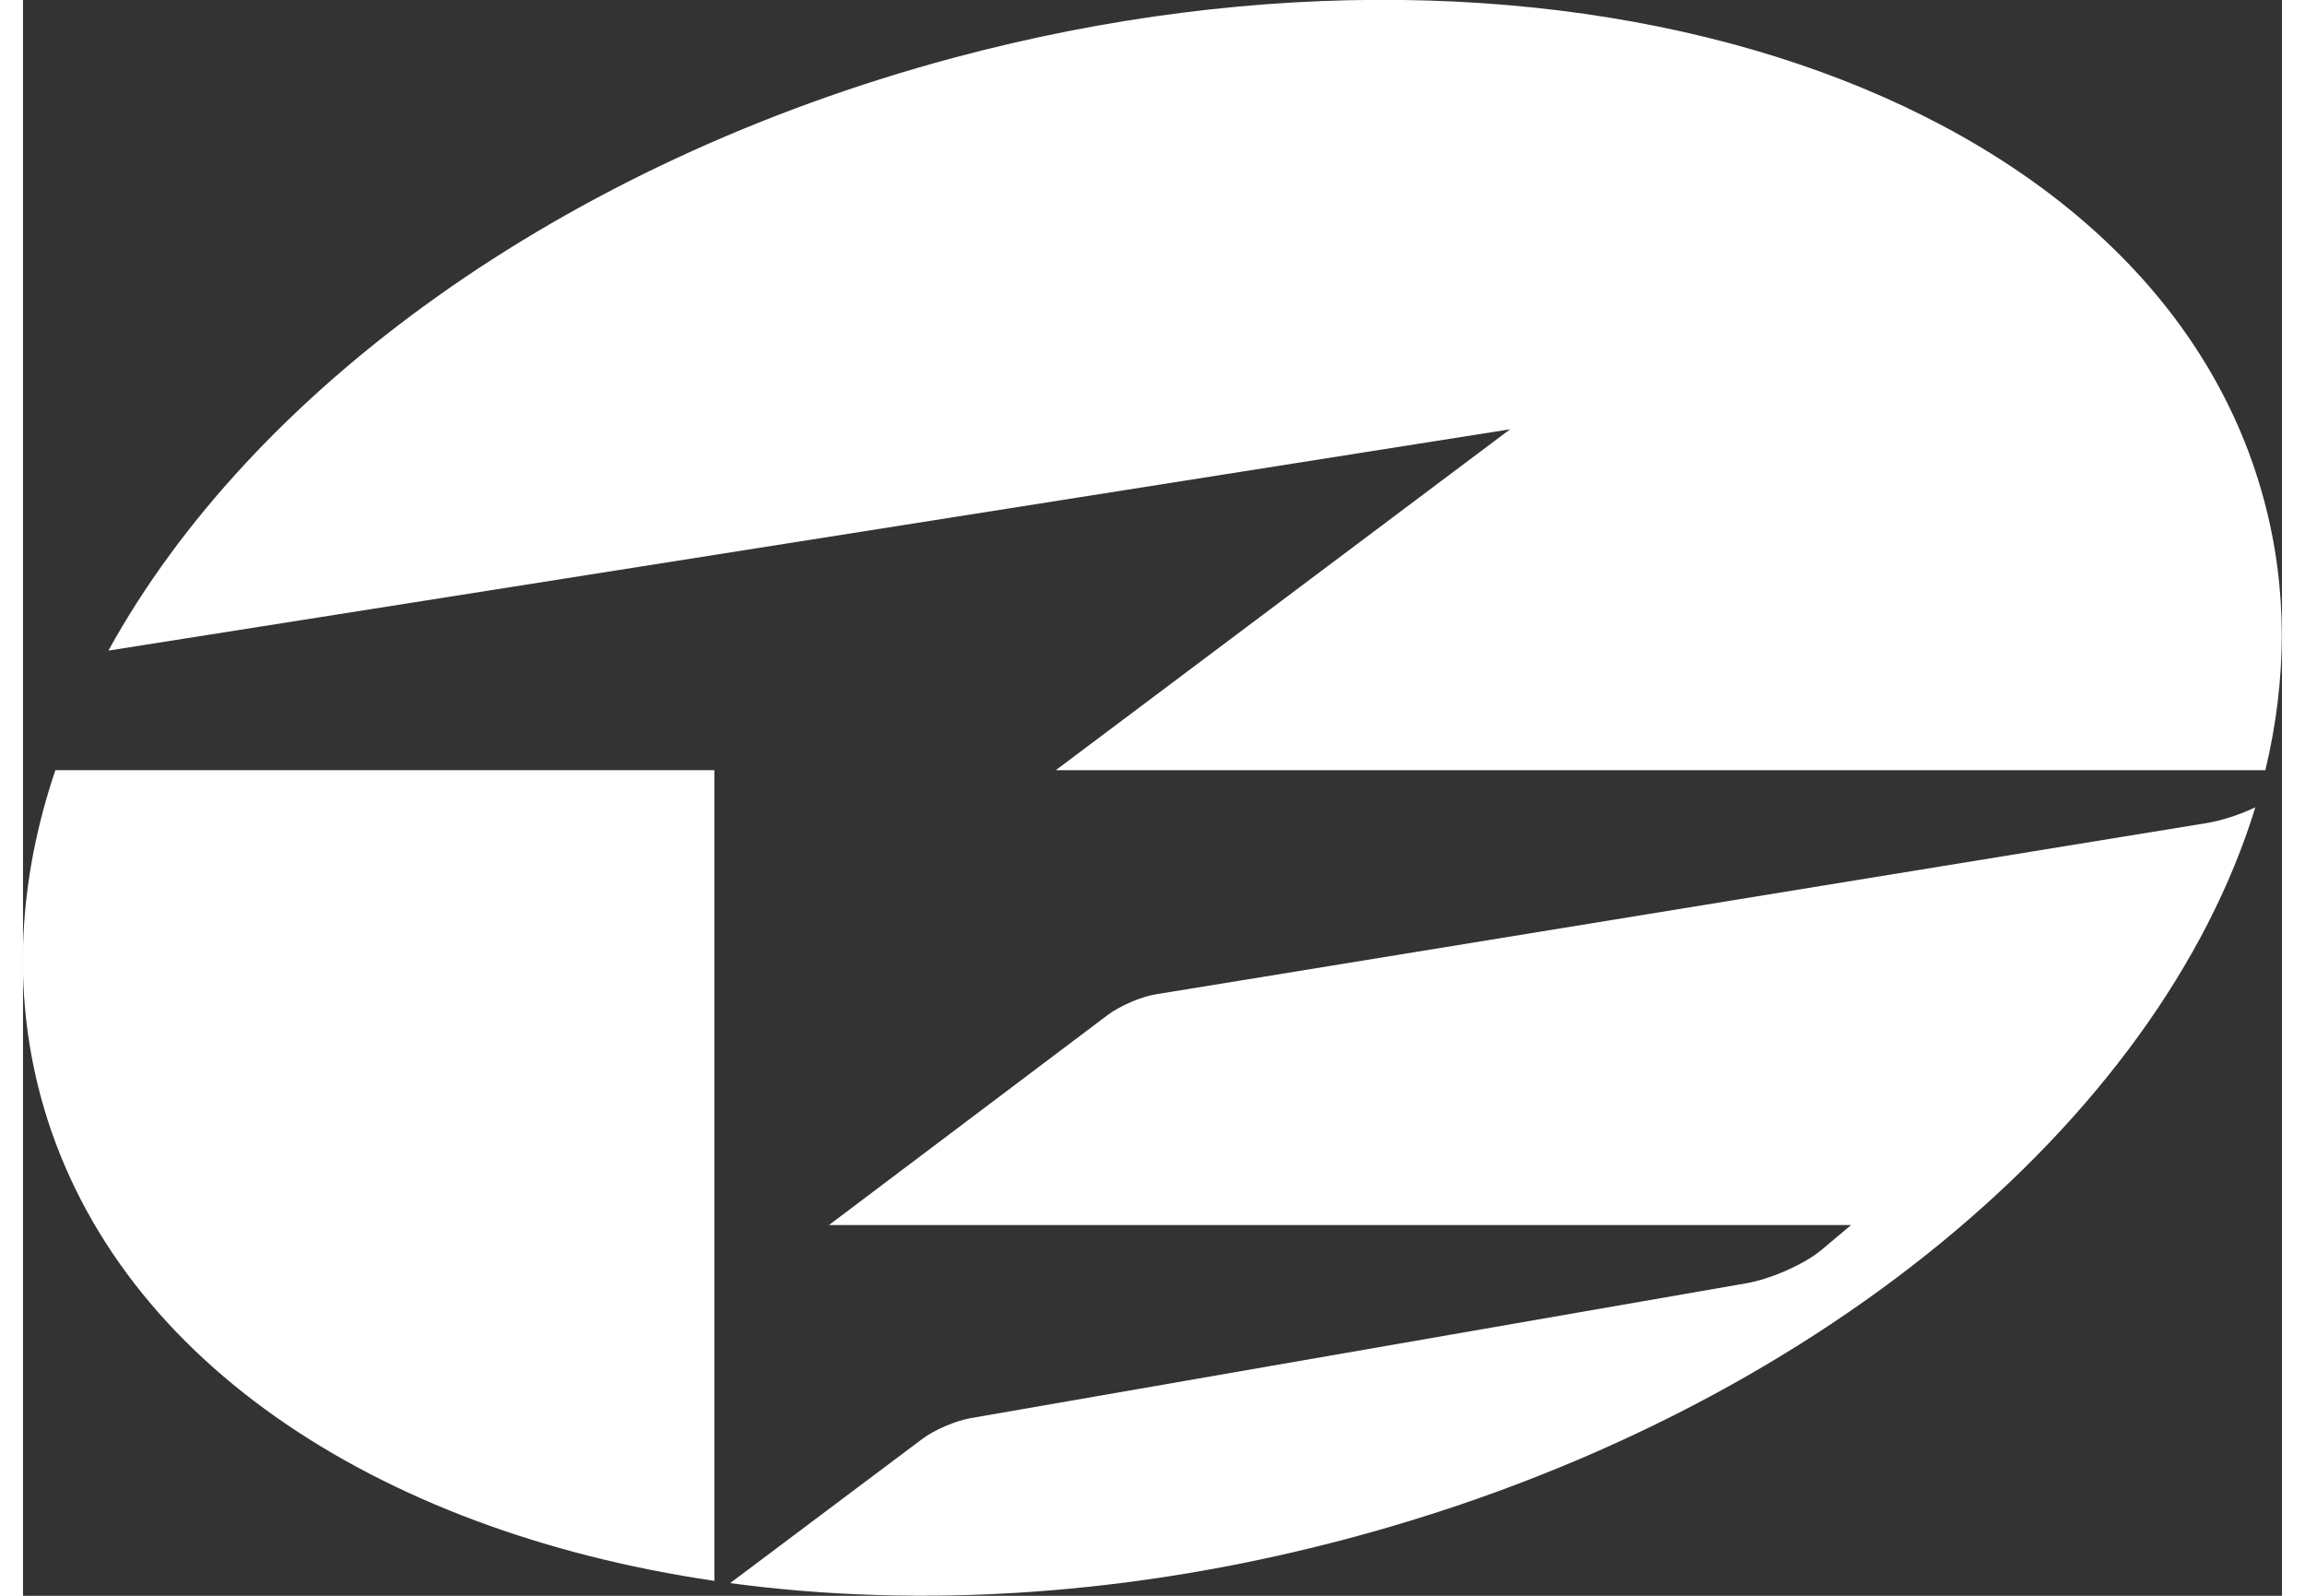
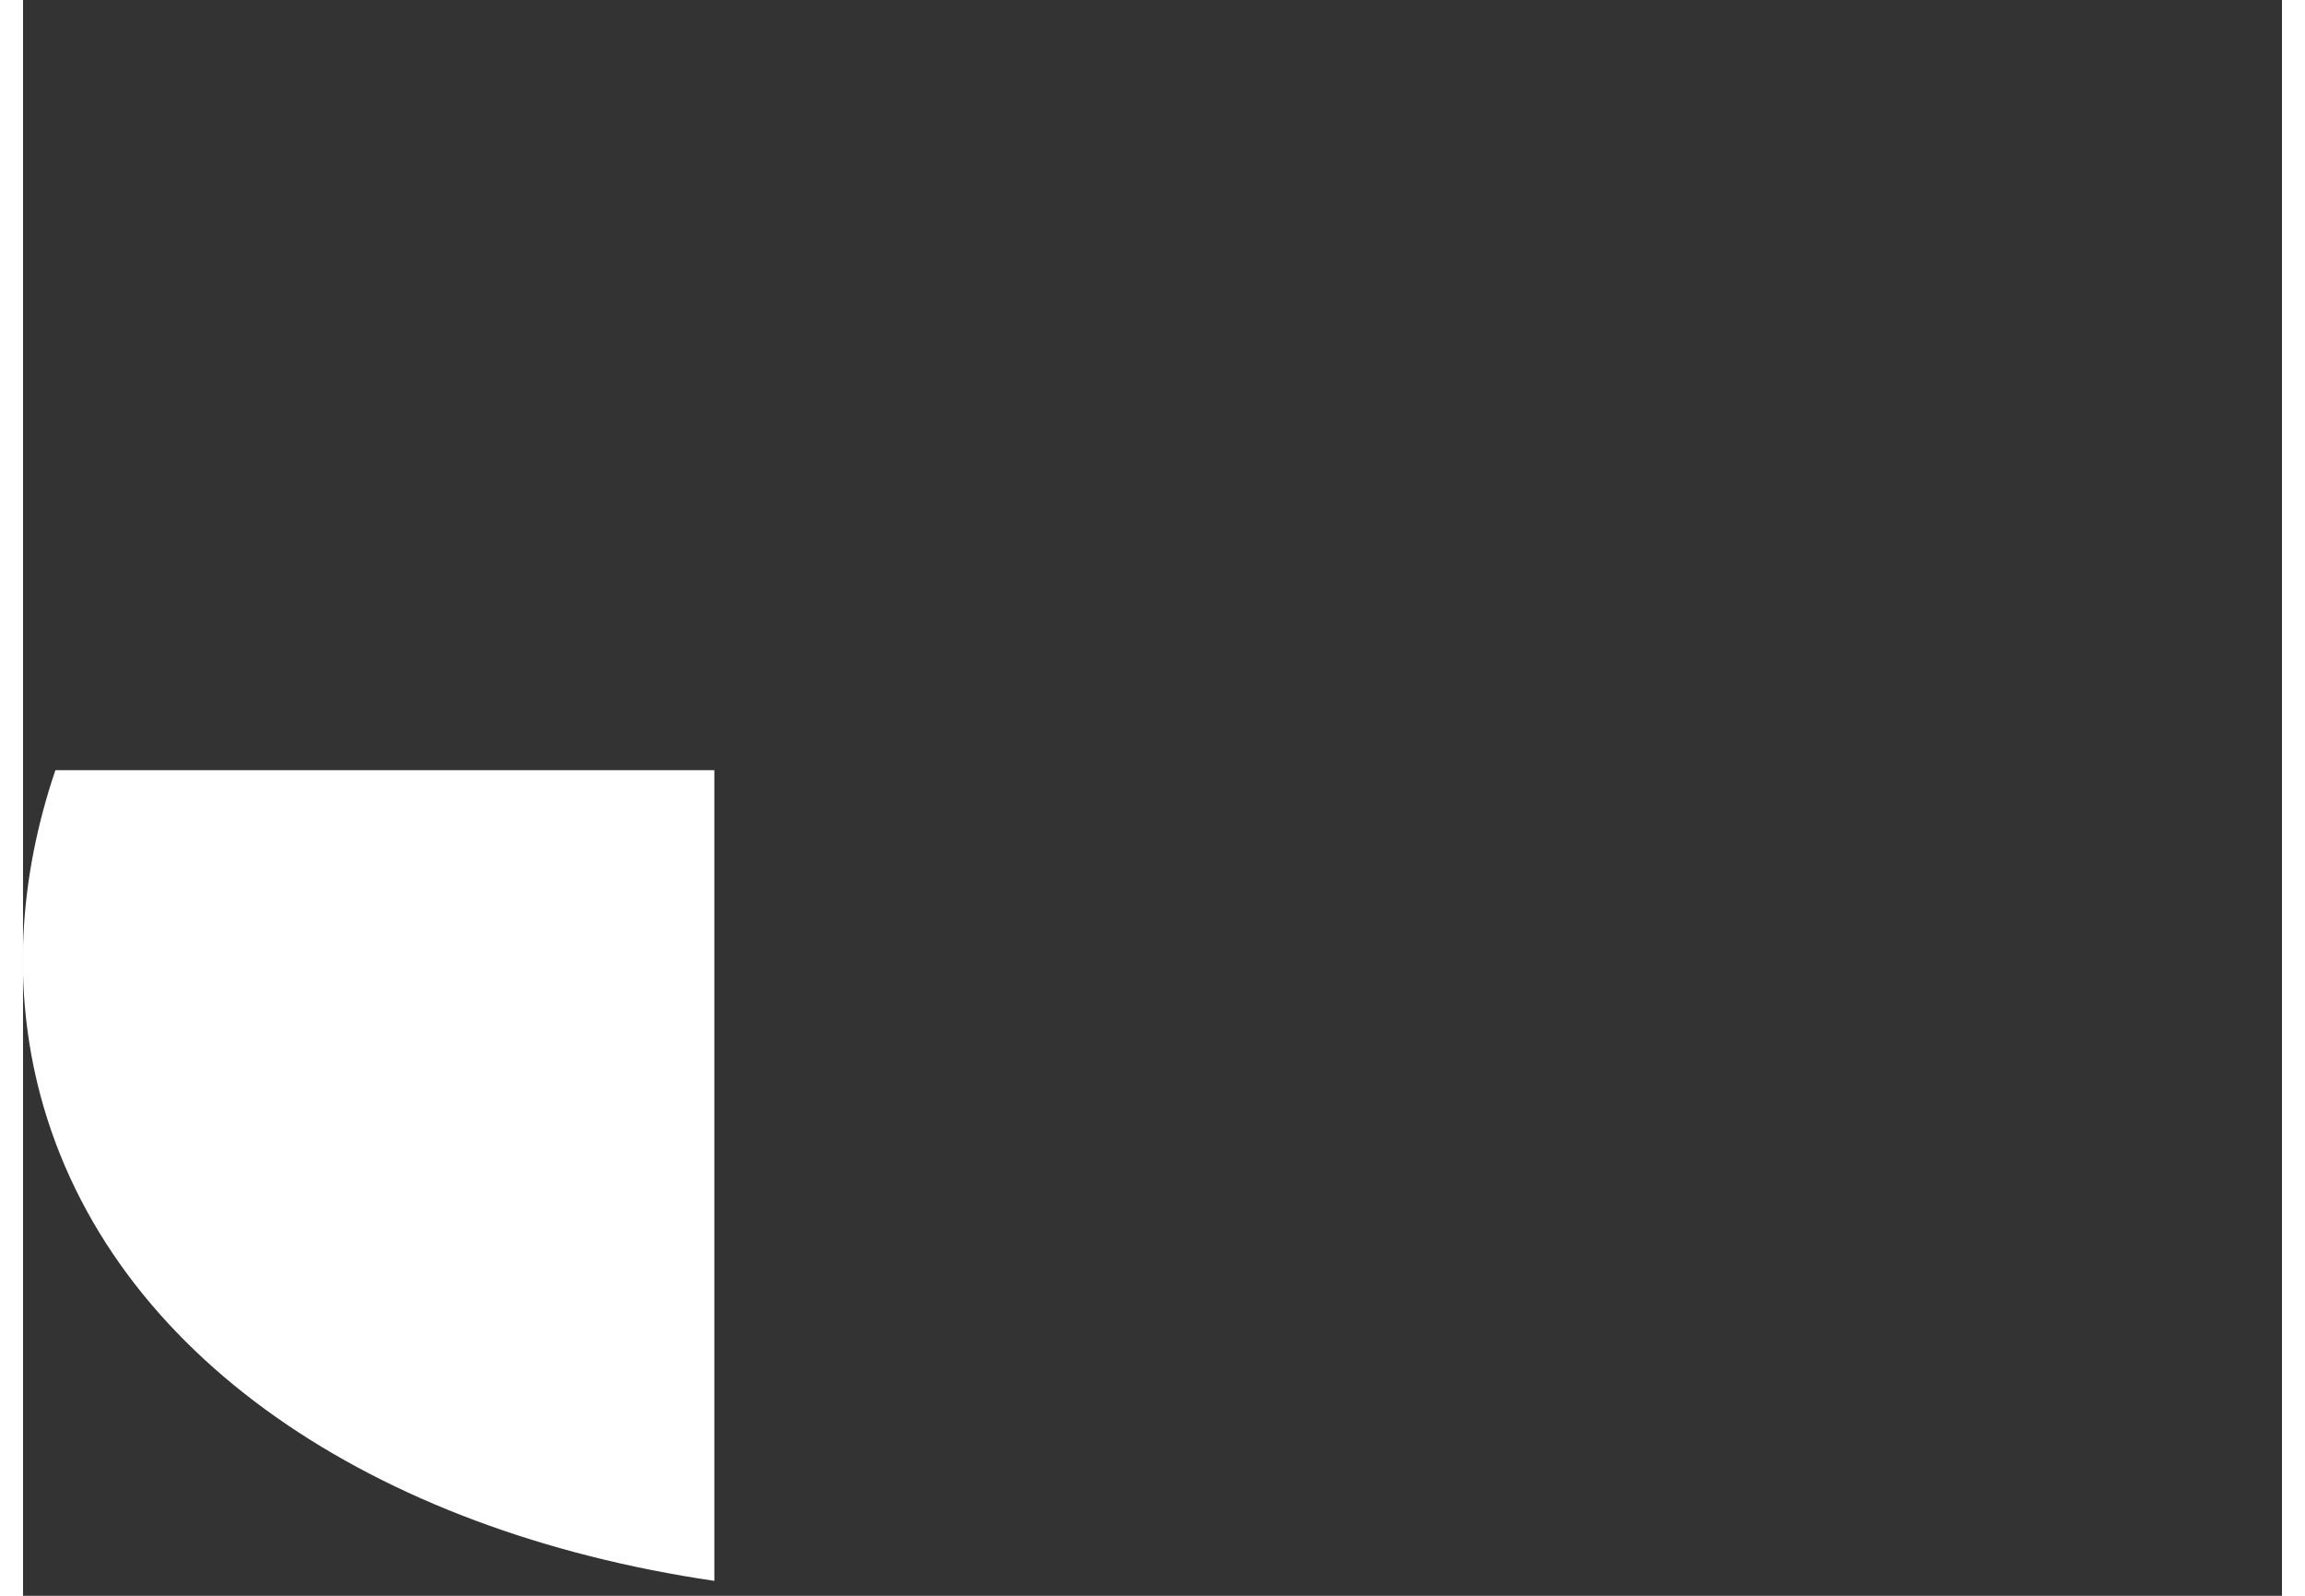
<svg xmlns="http://www.w3.org/2000/svg" fill="#ffffff" width="26" height="18" viewBox="7.25, 2.25 80.25 56.69">
  <rect x="7.25" y="2.25" width="80.25" height="56.69" fill="#333333" stroke="none" />
-   <path d="M86.91,29.61H43.94L60.08,17.5L10.3,25.36l-0.01-0.01c5.06-9.18,16.05-17.3,30.03-21.05c21.81-5.84,42.65,1.19,46.54,15.71C87.71,23.16,87.68,26.4,86.91,29.61L86.91,29.61z" />
  <path d="M31.81,58.41c-12.09-1.78-21.46-7.99-23.94-17.24C6.86,37.38,7.1,33.45,8.4,29.61l0.01,0h23.4L31.81,58.41z" />
-   <path d="M39.18,53.38c0.43-0.33,1.21-0.66,1.73-0.75l27.55-4.79c0.88-0.15,2.07-0.68,2.66-1.17c0.59-0.49,1.07-0.9,1.07-0.9H35.88l9.9-7.46c0.42-0.32,1.2-0.66,1.73-0.74l37.31-6.08c0.54-0.09,1.19-0.3,1.73-0.56v0.01c-3.41,11.09-15.7,21.54-32.13,25.94c-7.71,2.07-15.29,2.52-22.05,1.61L39.18,53.38z" />
</svg>